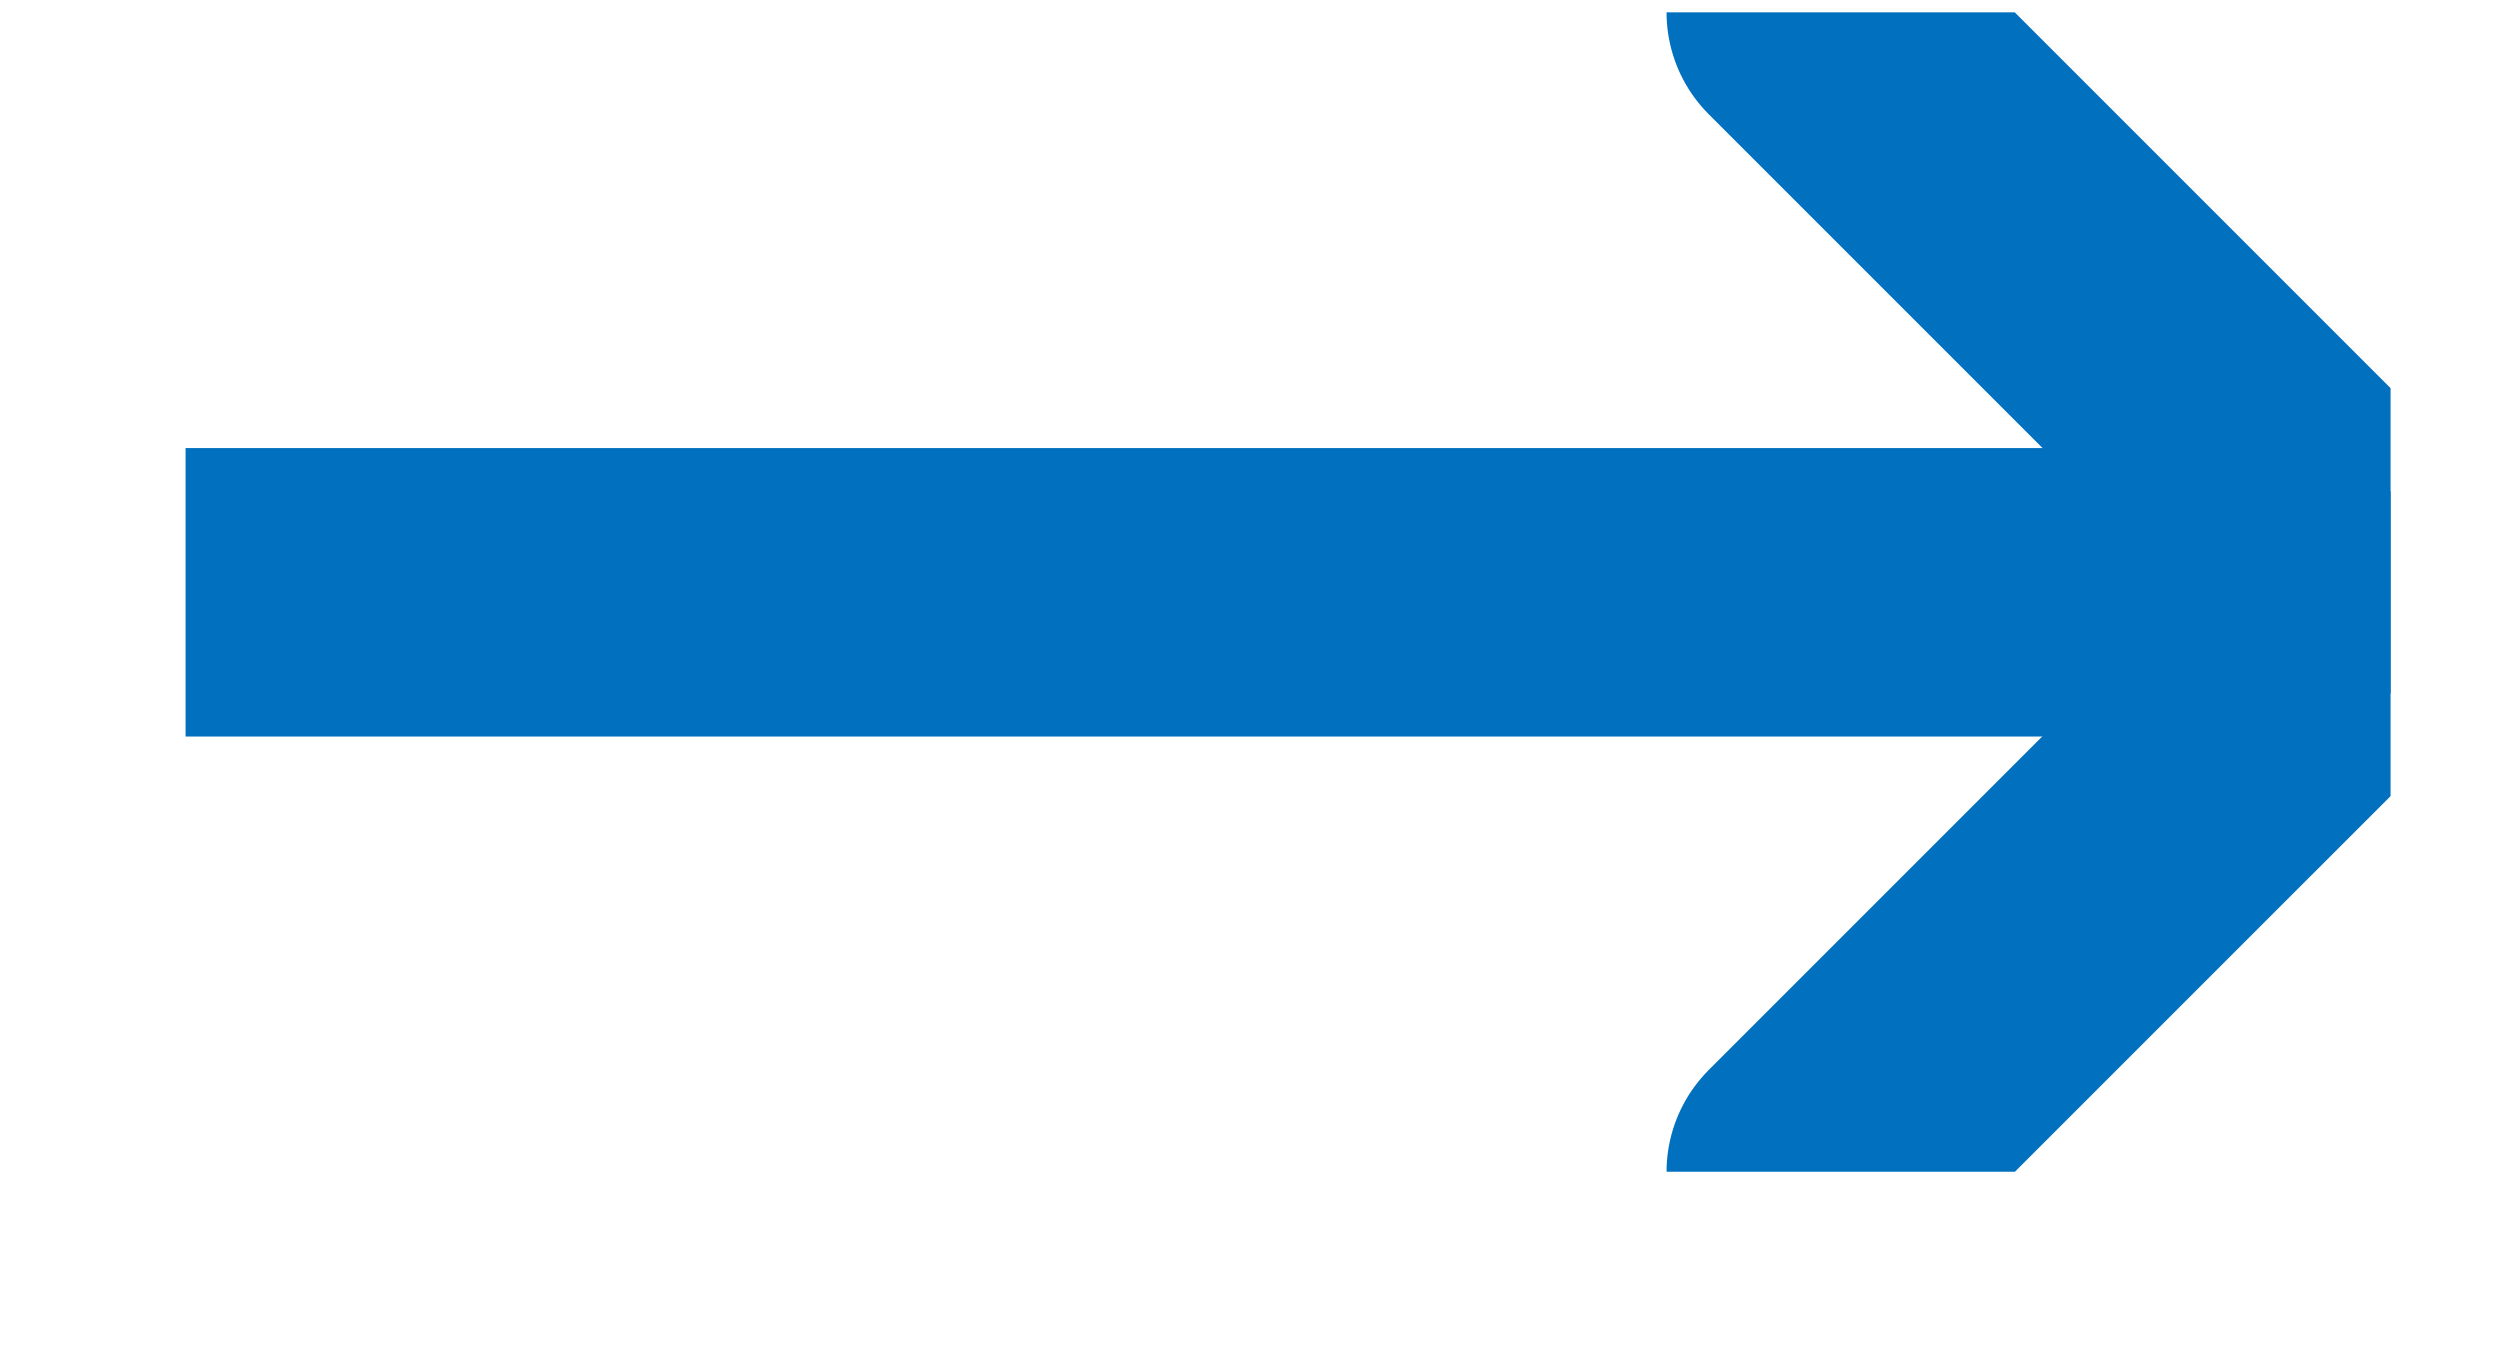
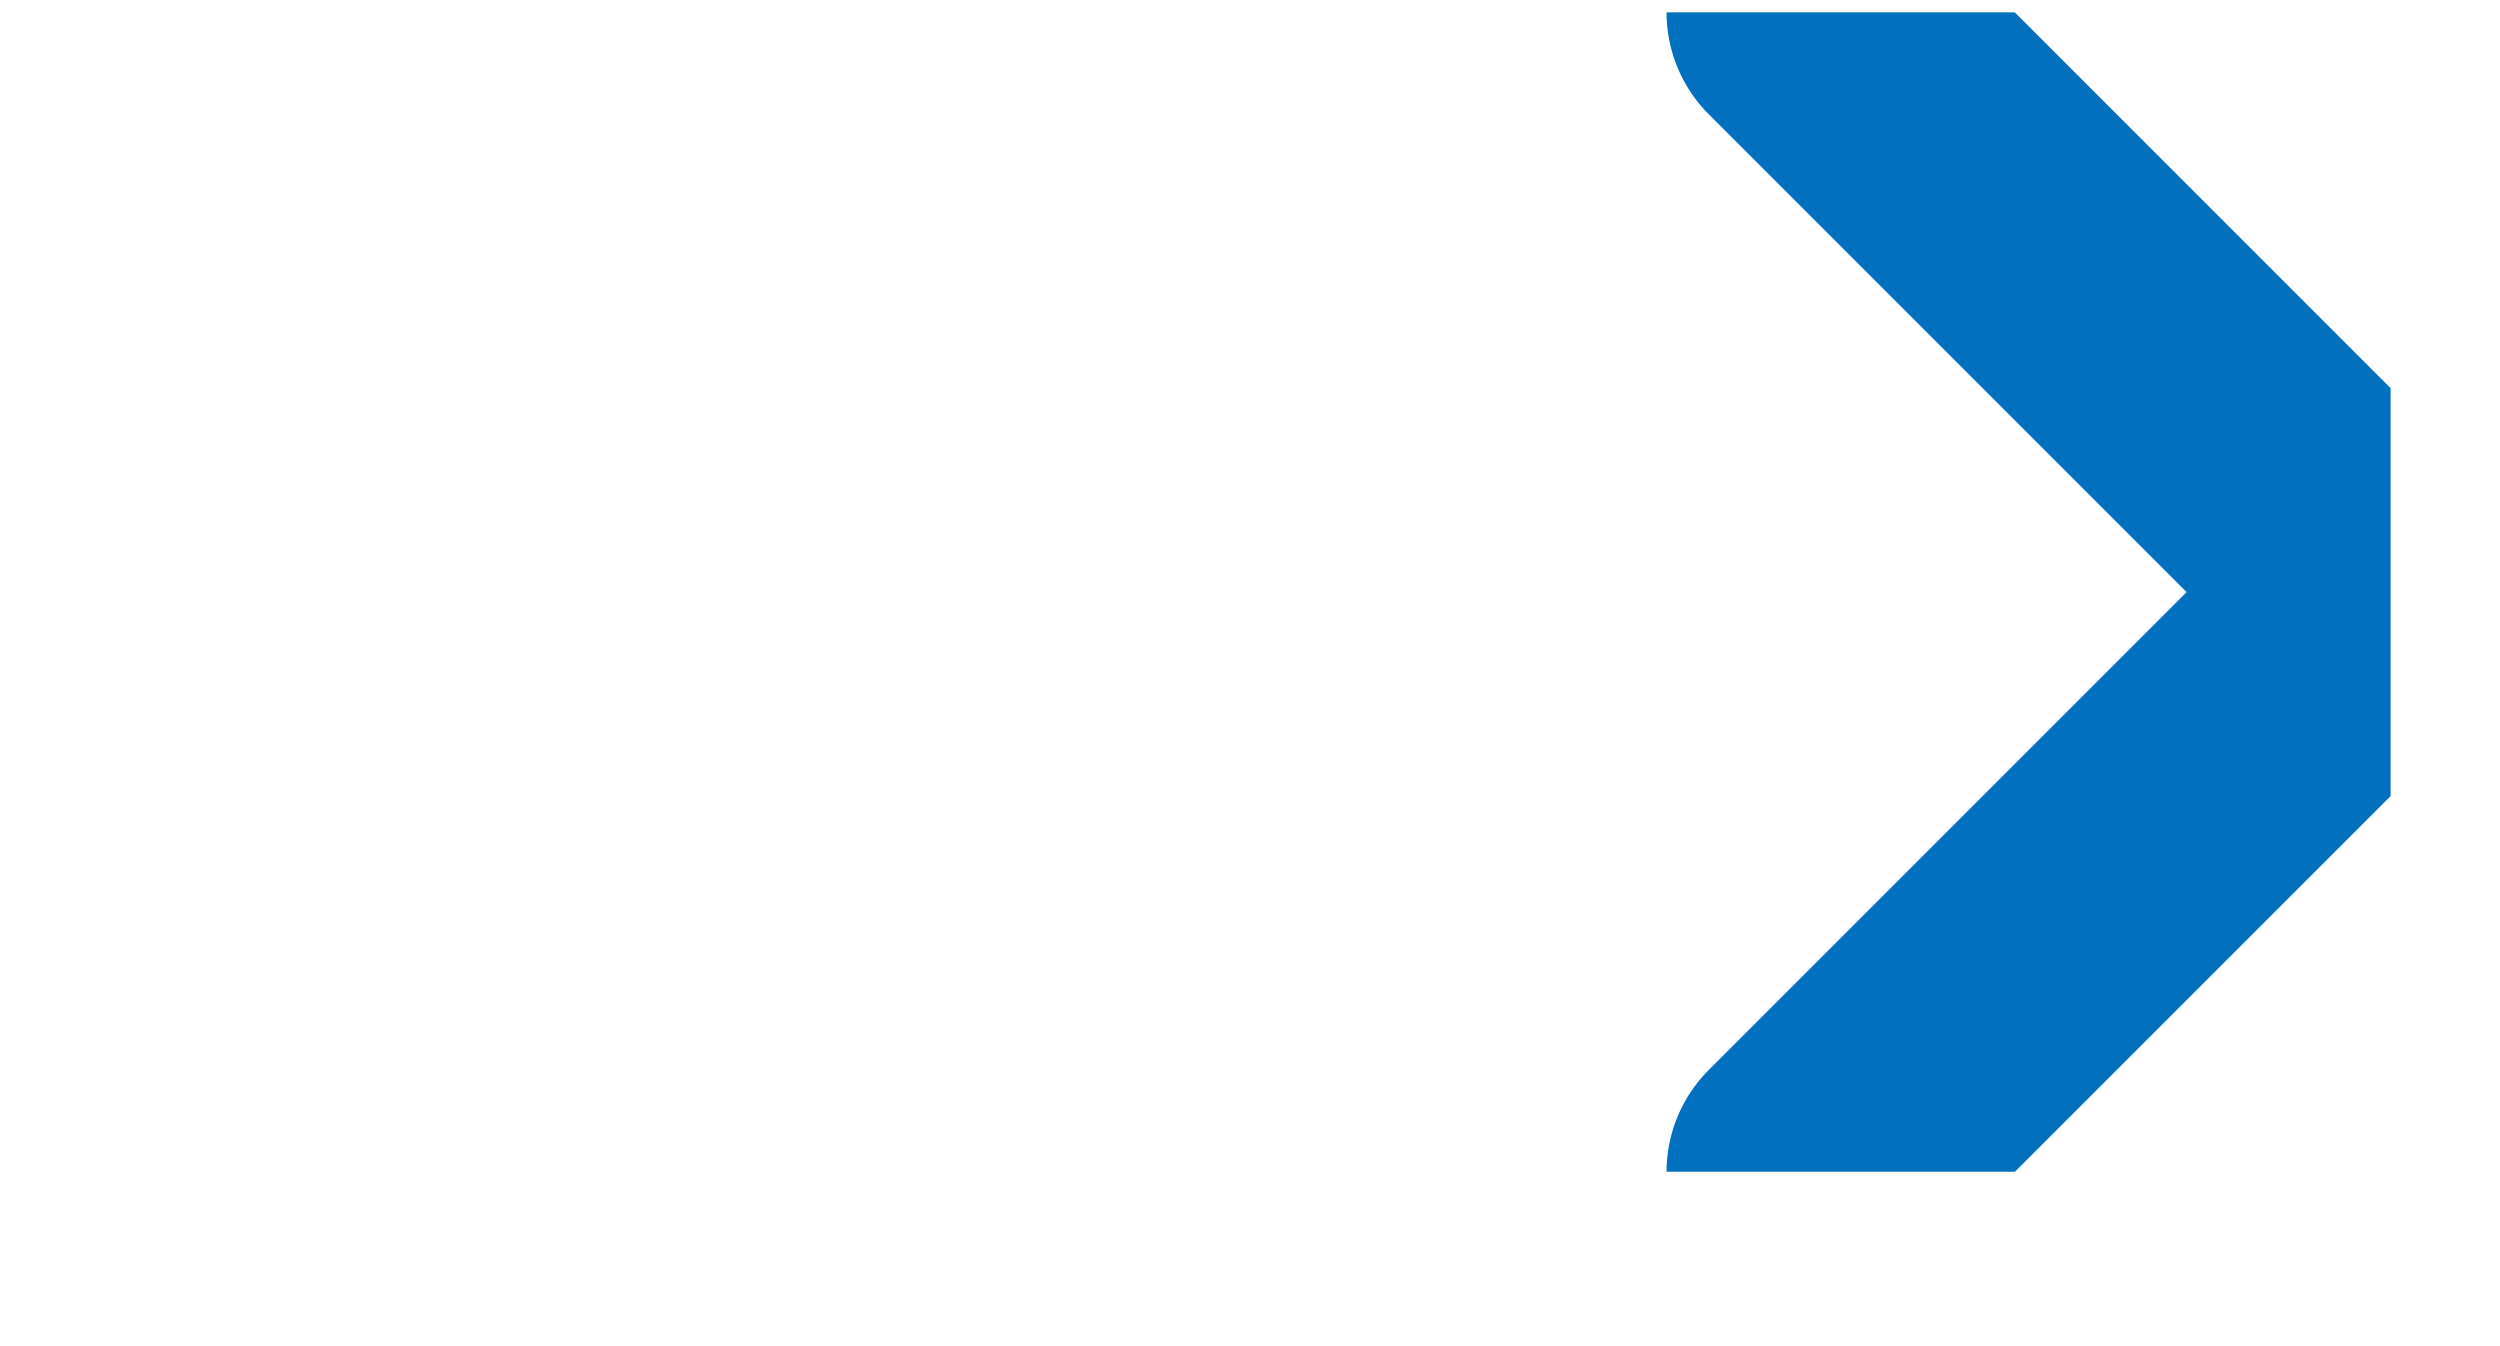
<svg xmlns="http://www.w3.org/2000/svg" width="13" height="7" viewBox="0 0 13 7" fill="none">
  <g clip-path="url(#clip0_0_457)">
    <path d="M9.416 0.064L12.431 3.079L9.416 6.094" stroke="#0170BF" stroke-width="1.5" stroke-linecap="round" />
-     <path d="M11.895 3.08H0.965" stroke="#0170BF" stroke-width="1.5" stroke-linecap="round" />
  </g>
  <defs>
    <clipPath id="clip0_0_457">
      <rect width="11.466" height="6.029" fill="white" transform="translate(0.965 0.064)" />
    </clipPath>
  </defs>
</svg>